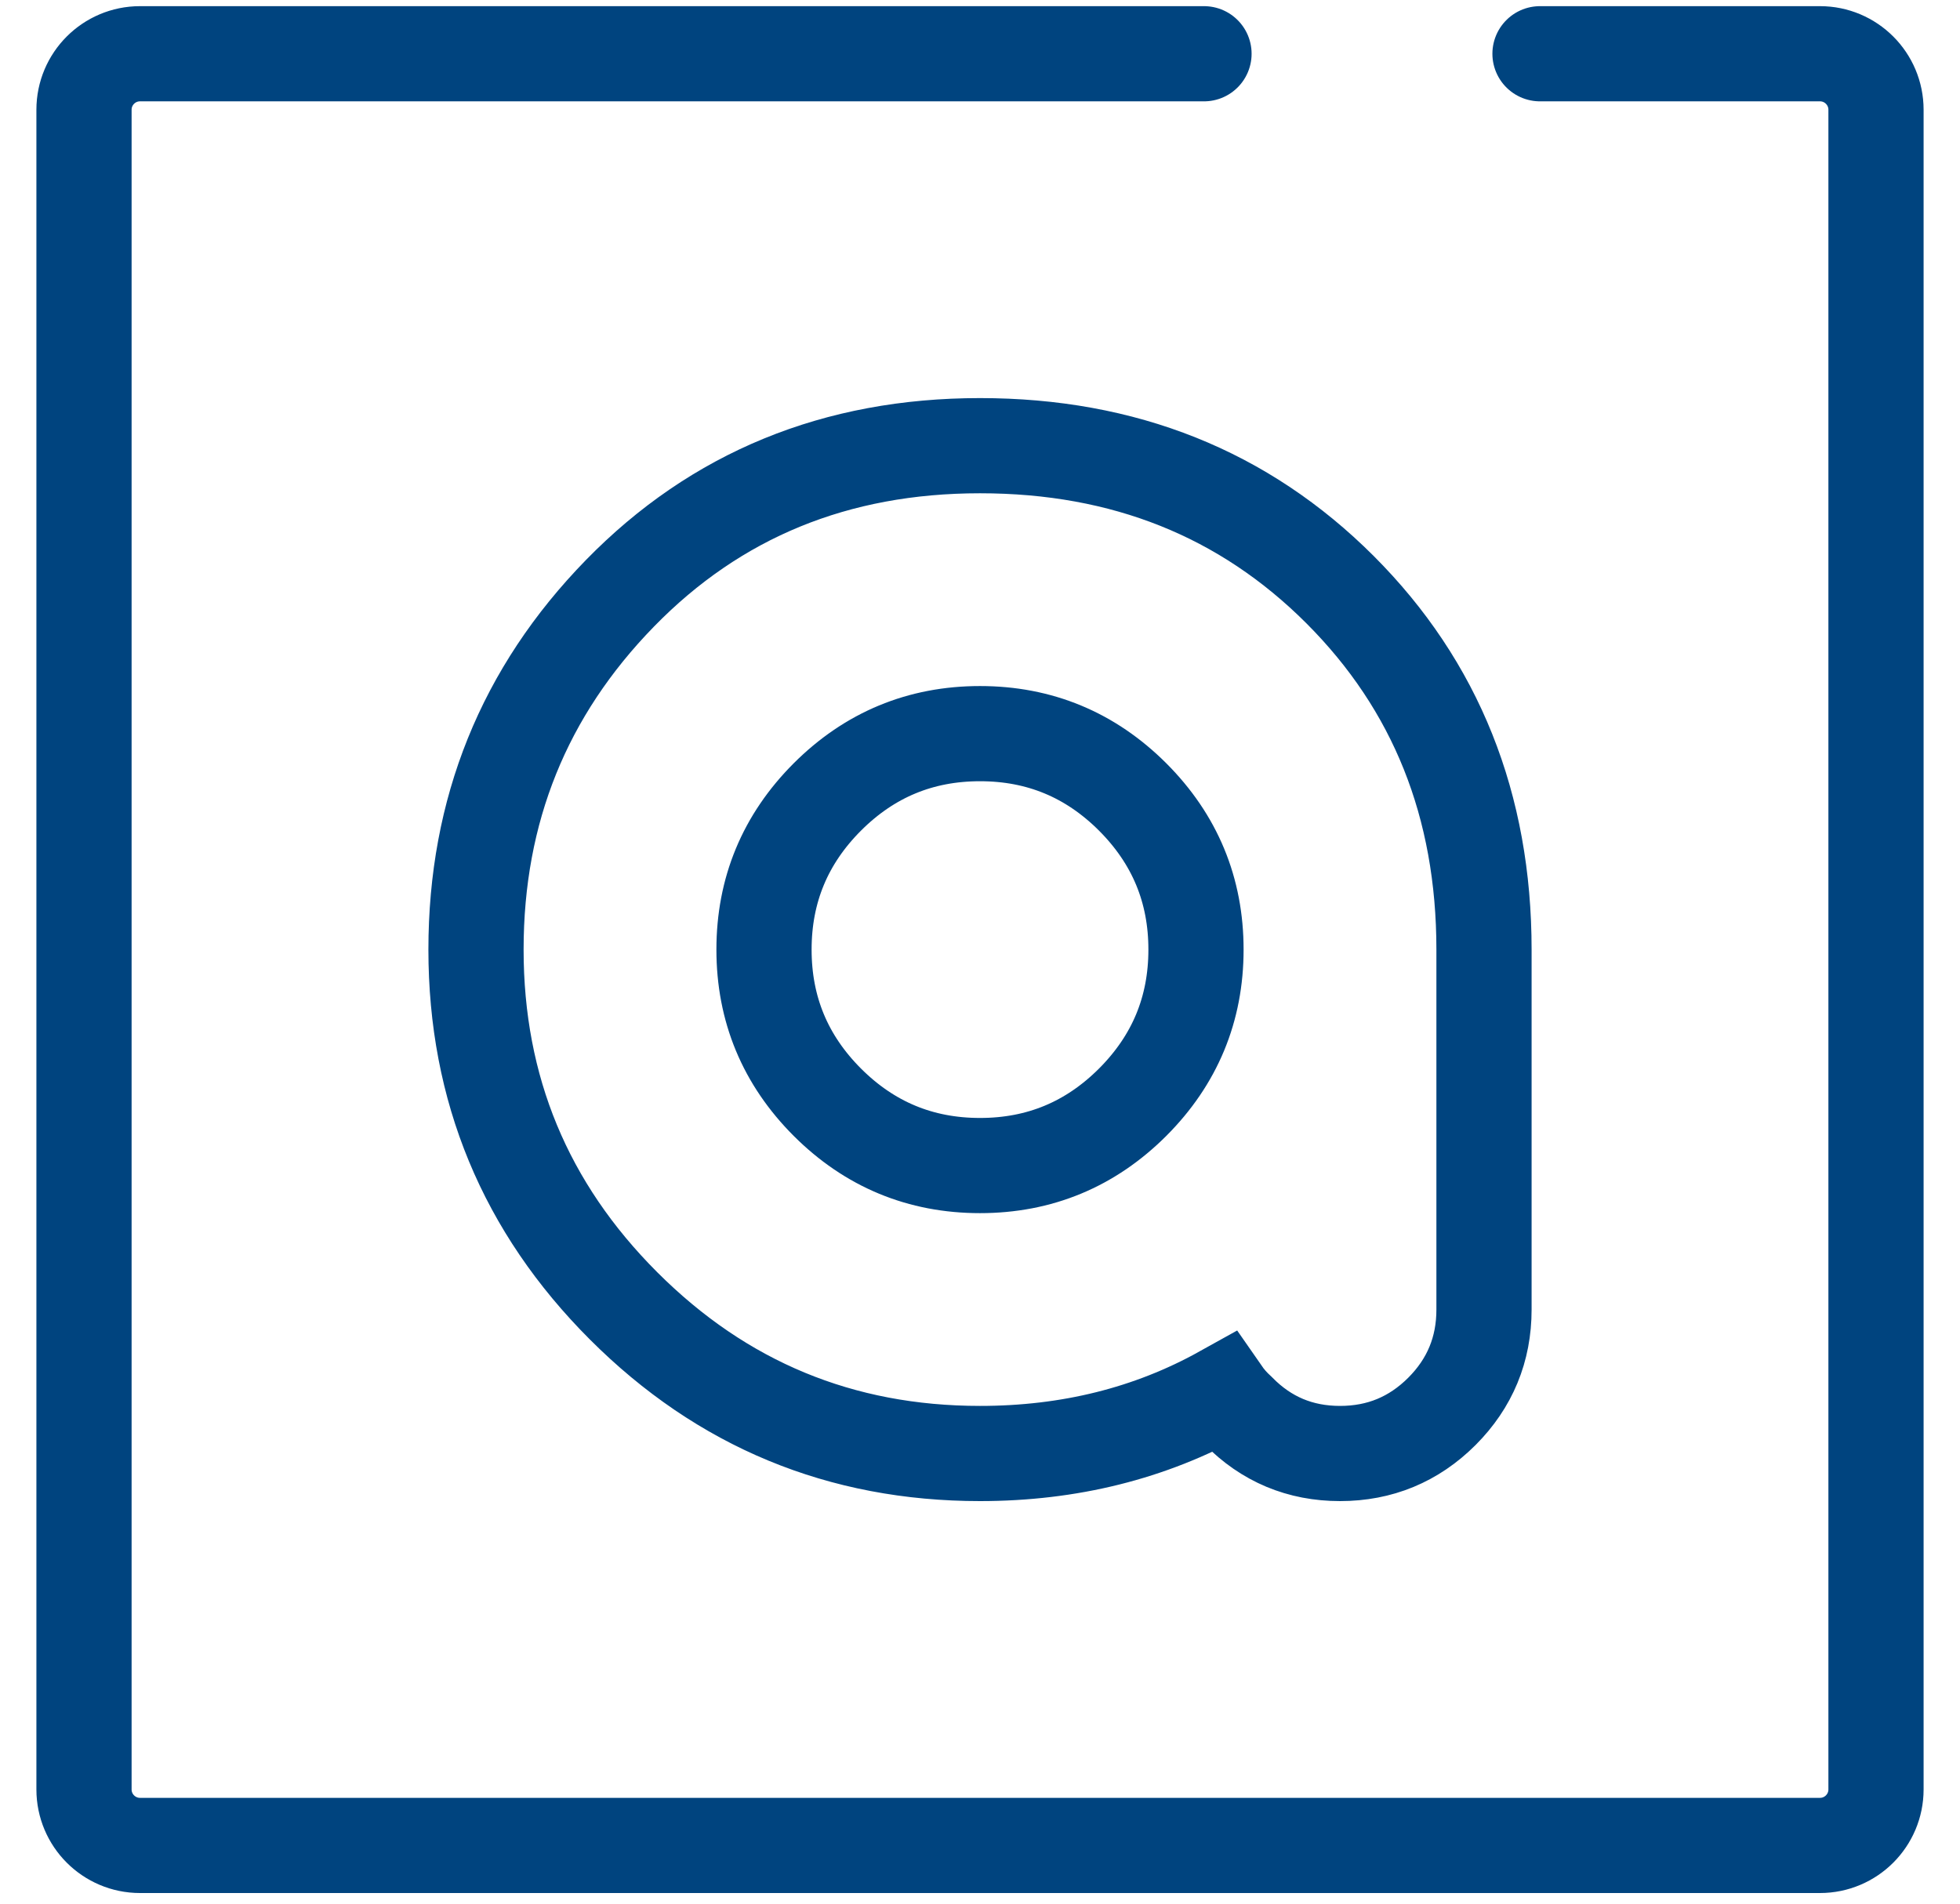
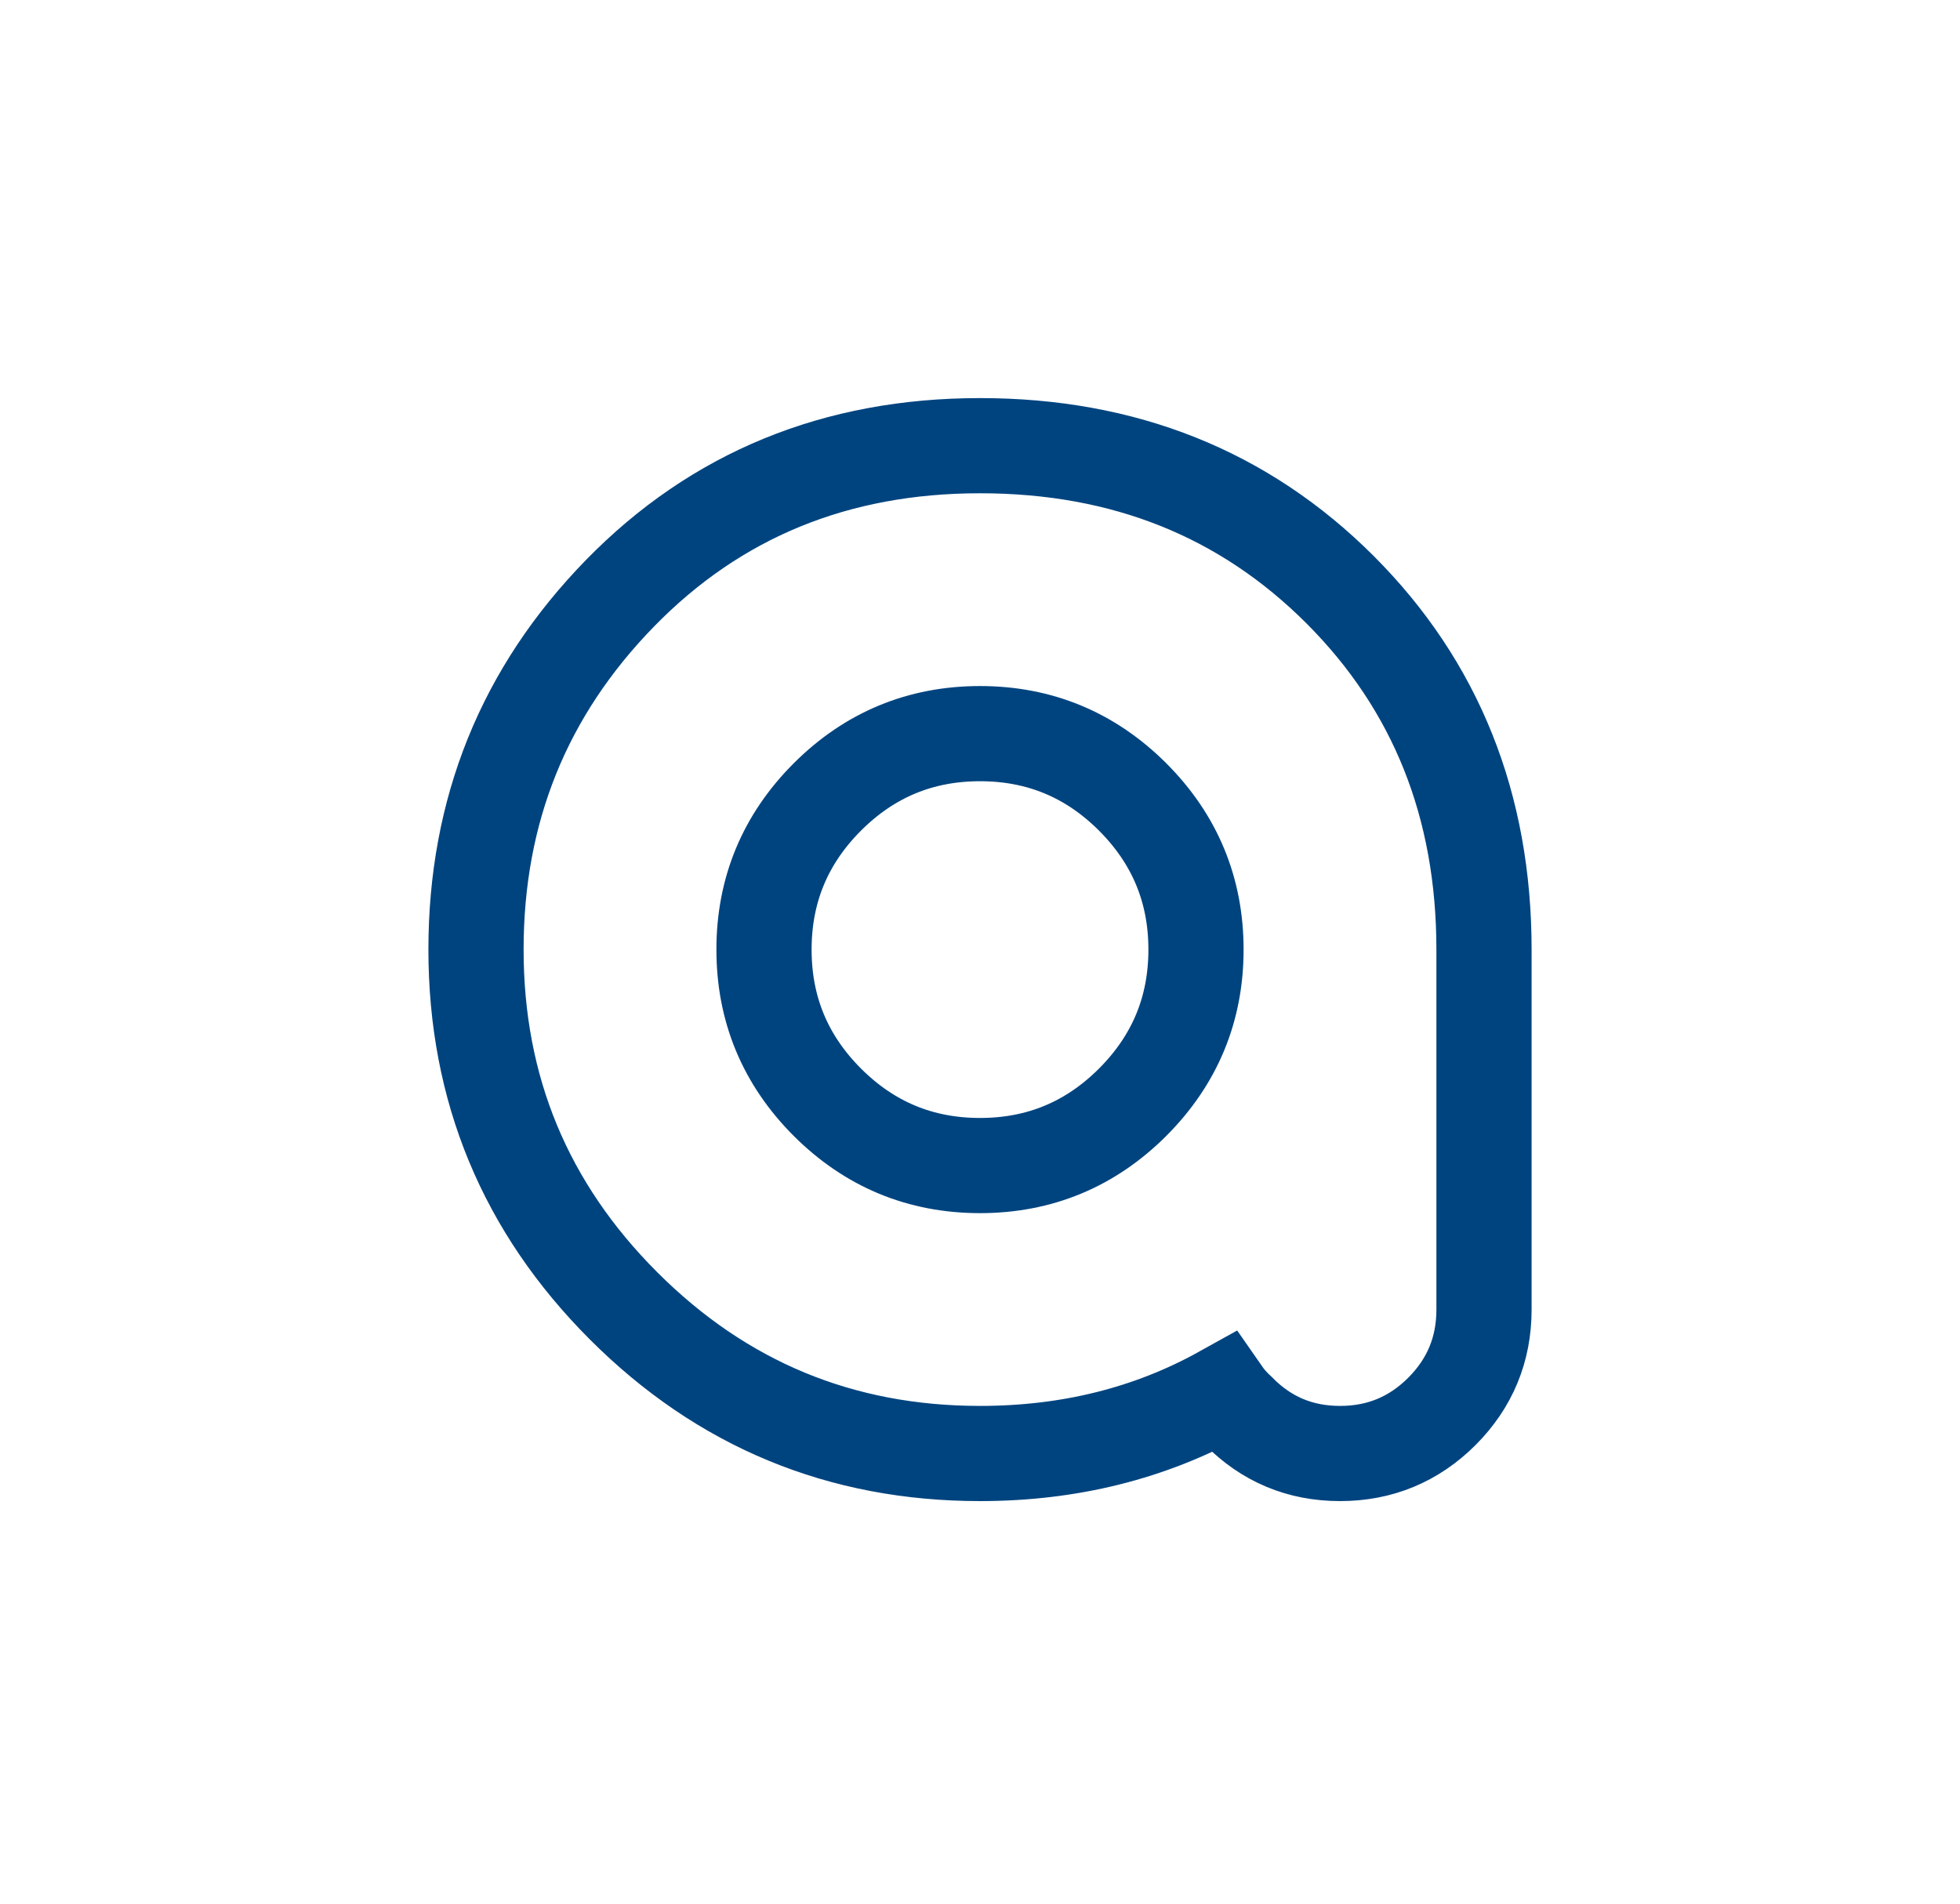
<svg xmlns="http://www.w3.org/2000/svg" width="35" height="34" viewBox="0 0 35 34" fill="none">
-   <path d="M21.5 0.96L2.5 0.96C1.948 0.96 1.5 1.408 1.5 1.96L1.5 31.96C1.5 32.512 1.948 32.96 2.5 32.96L32.5 32.96C33.052 32.96 33.5 32.512 33.5 31.96L33.5 1.96C33.5 1.408 33.052 0.96 32.5 0.96L27.5 0.96" stroke="#00447F" stroke-width="1.7" stroke-linecap="round" />
  <path d="M17.5 20.817C18.563 20.817 19.471 20.44 20.226 19.686C20.98 18.931 21.357 18.023 21.357 16.96C21.357 15.897 20.98 14.989 20.226 14.234C19.471 13.48 18.563 13.103 17.5 13.103C16.437 13.103 15.529 13.48 14.774 14.234C14.02 14.989 13.643 15.897 13.643 16.96C13.643 18.023 14.02 18.931 14.774 19.686C15.529 20.44 16.437 20.817 17.5 20.817ZM21.833 24.88C20.539 25.6 19.094 25.96 17.5 25.96C15.014 25.96 12.893 25.081 11.136 23.324C9.379 21.567 8.5 19.446 8.5 16.96C8.5 14.474 9.357 12.353 11.071 10.596C12.786 8.839 14.929 7.96 17.5 7.96C20.071 7.96 22.214 8.817 23.929 10.531C25.643 12.246 26.5 14.389 26.5 16.96V23.389C26.5 24.1 26.249 24.706 25.748 25.208C25.246 25.709 24.64 25.96 23.929 25.96C23.217 25.96 22.613 25.707 22.116 25.201C22.004 25.099 21.91 24.991 21.833 24.88Z" stroke="#00447F" stroke-width="1.7" />
</svg>